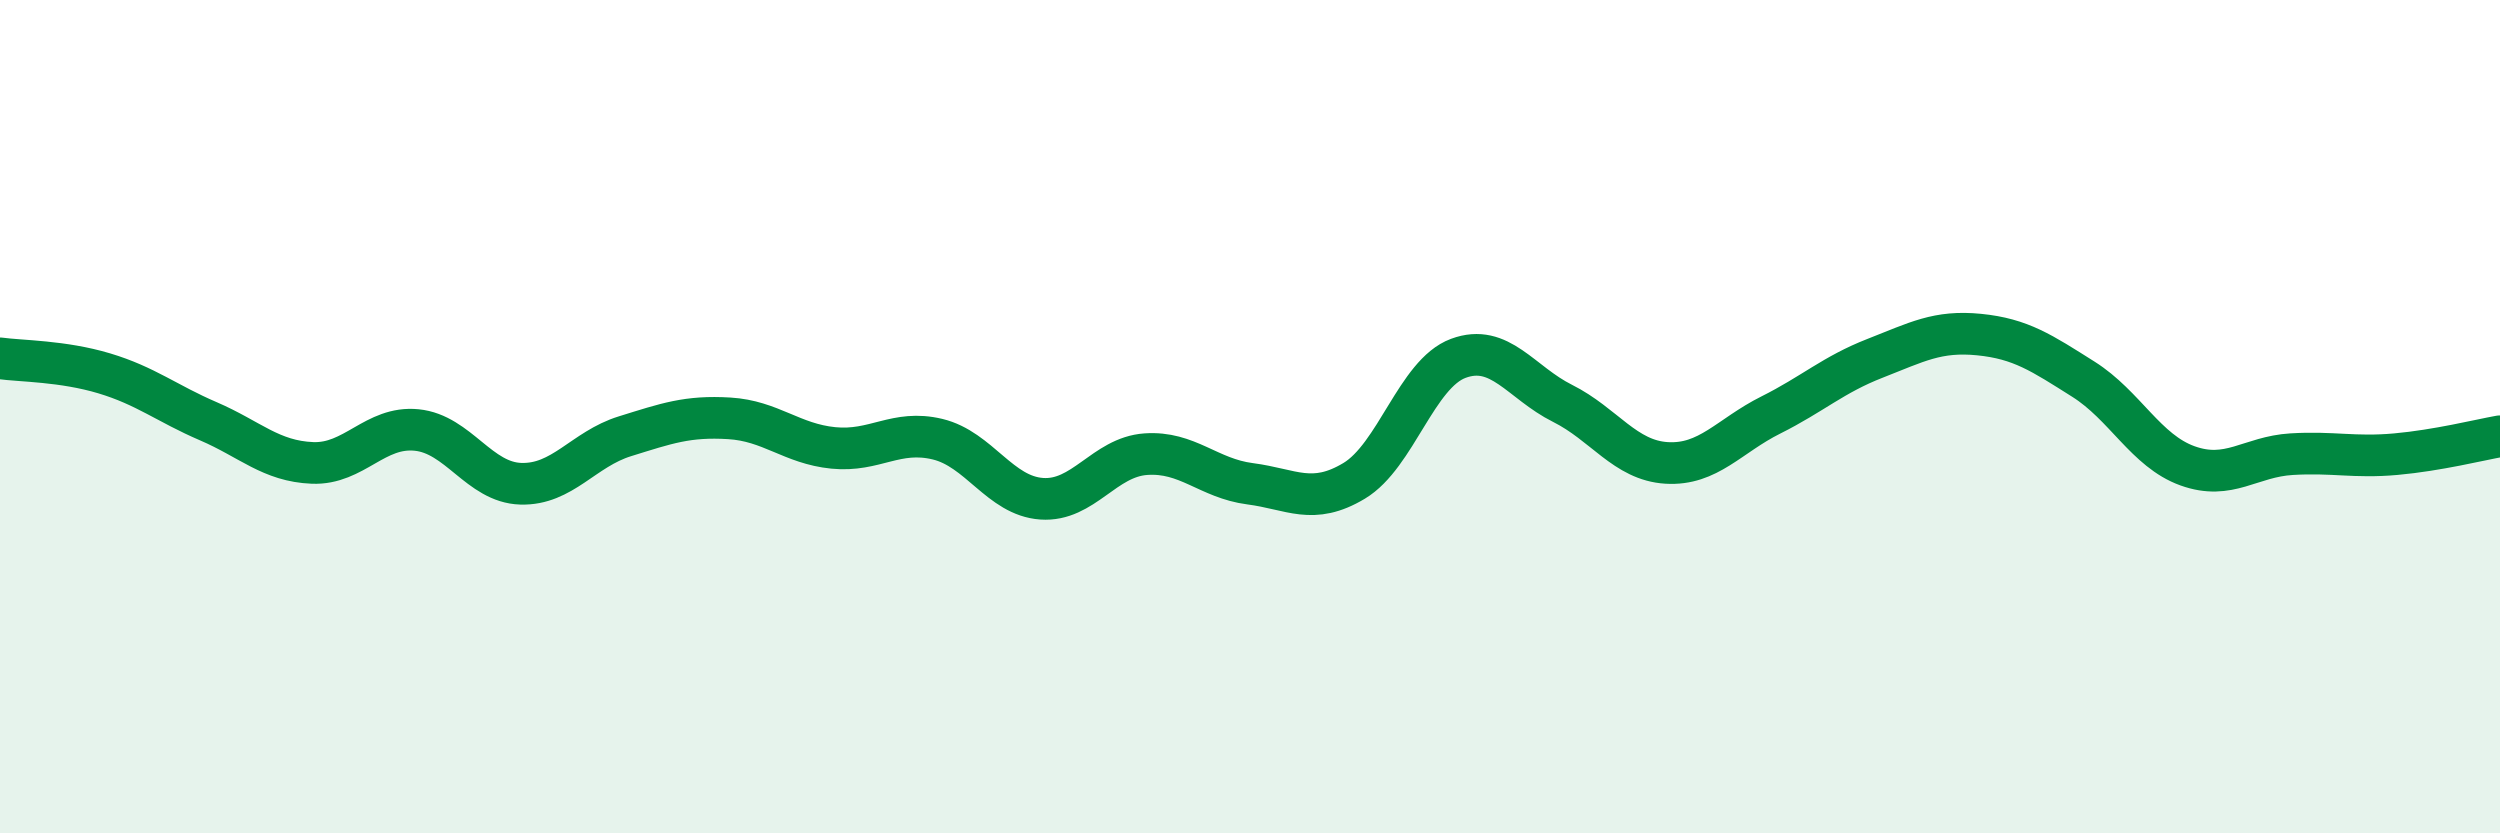
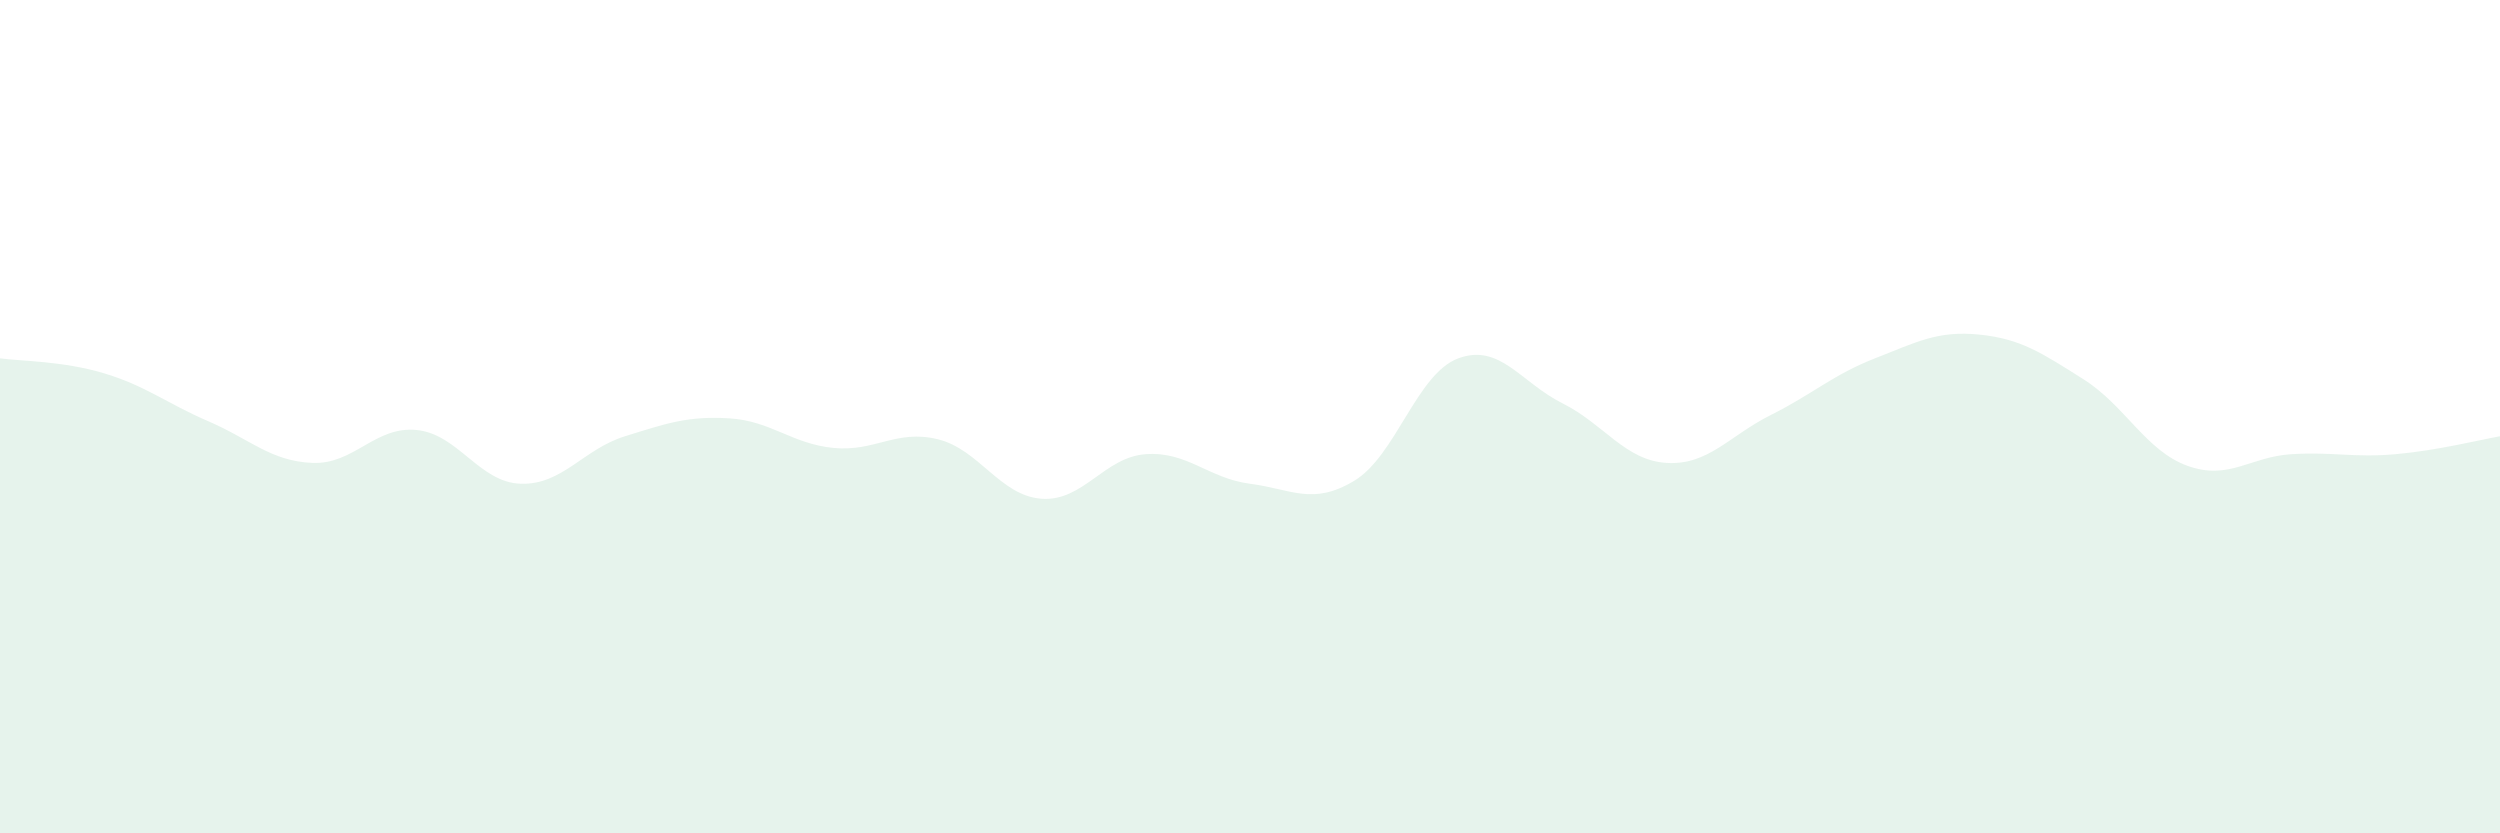
<svg xmlns="http://www.w3.org/2000/svg" width="60" height="20" viewBox="0 0 60 20">
  <path d="M 0,8.6 C 0.5,8.67 1.5,8.66 2.5,8.96 C 3.5,9.26 4,9.68 5,10.11 C 6,10.54 6.5,11.07 7.5,11.11 C 8.5,11.15 9,10.22 10,10.32 C 11,10.42 11.5,11.58 12.5,11.61 C 13.5,11.64 14,10.78 15,10.47 C 16,10.16 16.5,9.98 17.5,10.04 C 18.5,10.1 19,10.65 20,10.75 C 21,10.85 21.5,10.3 22.5,10.54 C 23.5,10.78 24,11.9 25,11.97 C 26,12.04 26.5,10.97 27.5,10.9 C 28.5,10.83 29,11.48 30,11.61 C 31,11.74 31.5,12.14 32.5,11.54 C 33.5,10.94 34,8.97 35,8.6 C 36,8.23 36.5,9.18 37.5,9.68 C 38.5,10.18 39,11.05 40,11.11 C 41,11.17 41.5,10.46 42.5,9.96 C 43.5,9.46 44,8.99 45,8.6 C 46,8.21 46.5,7.93 47.5,8.03 C 48.5,8.13 49,8.47 50,9.1 C 51,9.73 51.5,10.82 52.5,11.18 C 53.5,11.54 54,10.96 55,10.9 C 56,10.84 56.5,10.99 57.5,10.9 C 58.5,10.81 59.5,10.56 60,10.47L60 20L0 20Z" fill="#008740" opacity="0.1" stroke-linecap="round" stroke-linejoin="round" />
-   <path d="M 0,8.6 C 0.5,8.67 1.5,8.66 2.5,8.96 C 3.5,9.26 4,9.68 5,10.11 C 6,10.54 6.5,11.07 7.5,11.11 C 8.5,11.15 9,10.22 10,10.32 C 11,10.42 11.5,11.58 12.5,11.61 C 13.5,11.64 14,10.78 15,10.47 C 16,10.16 16.5,9.98 17.5,10.04 C 18.5,10.1 19,10.65 20,10.75 C 21,10.85 21.5,10.3 22.5,10.54 C 23.5,10.78 24,11.9 25,11.97 C 26,12.04 26.5,10.97 27.5,10.9 C 28.5,10.83 29,11.48 30,11.61 C 31,11.74 31.5,12.14 32.5,11.54 C 33.5,10.94 34,8.97 35,8.6 C 36,8.23 36.5,9.18 37.5,9.68 C 38.5,10.18 39,11.05 40,11.11 C 41,11.17 41.5,10.46 42.5,9.96 C 43.5,9.46 44,8.99 45,8.6 C 46,8.21 46.5,7.93 47.5,8.03 C 48.5,8.13 49,8.47 50,9.1 C 51,9.73 51.5,10.82 52.5,11.18 C 53.5,11.54 54,10.96 55,10.9 C 56,10.84 56.5,10.99 57.5,10.9 C 58.5,10.81 59.5,10.56 60,10.47" stroke="#008740" stroke-width="1" fill="none" stroke-linecap="round" stroke-linejoin="round" />
</svg>